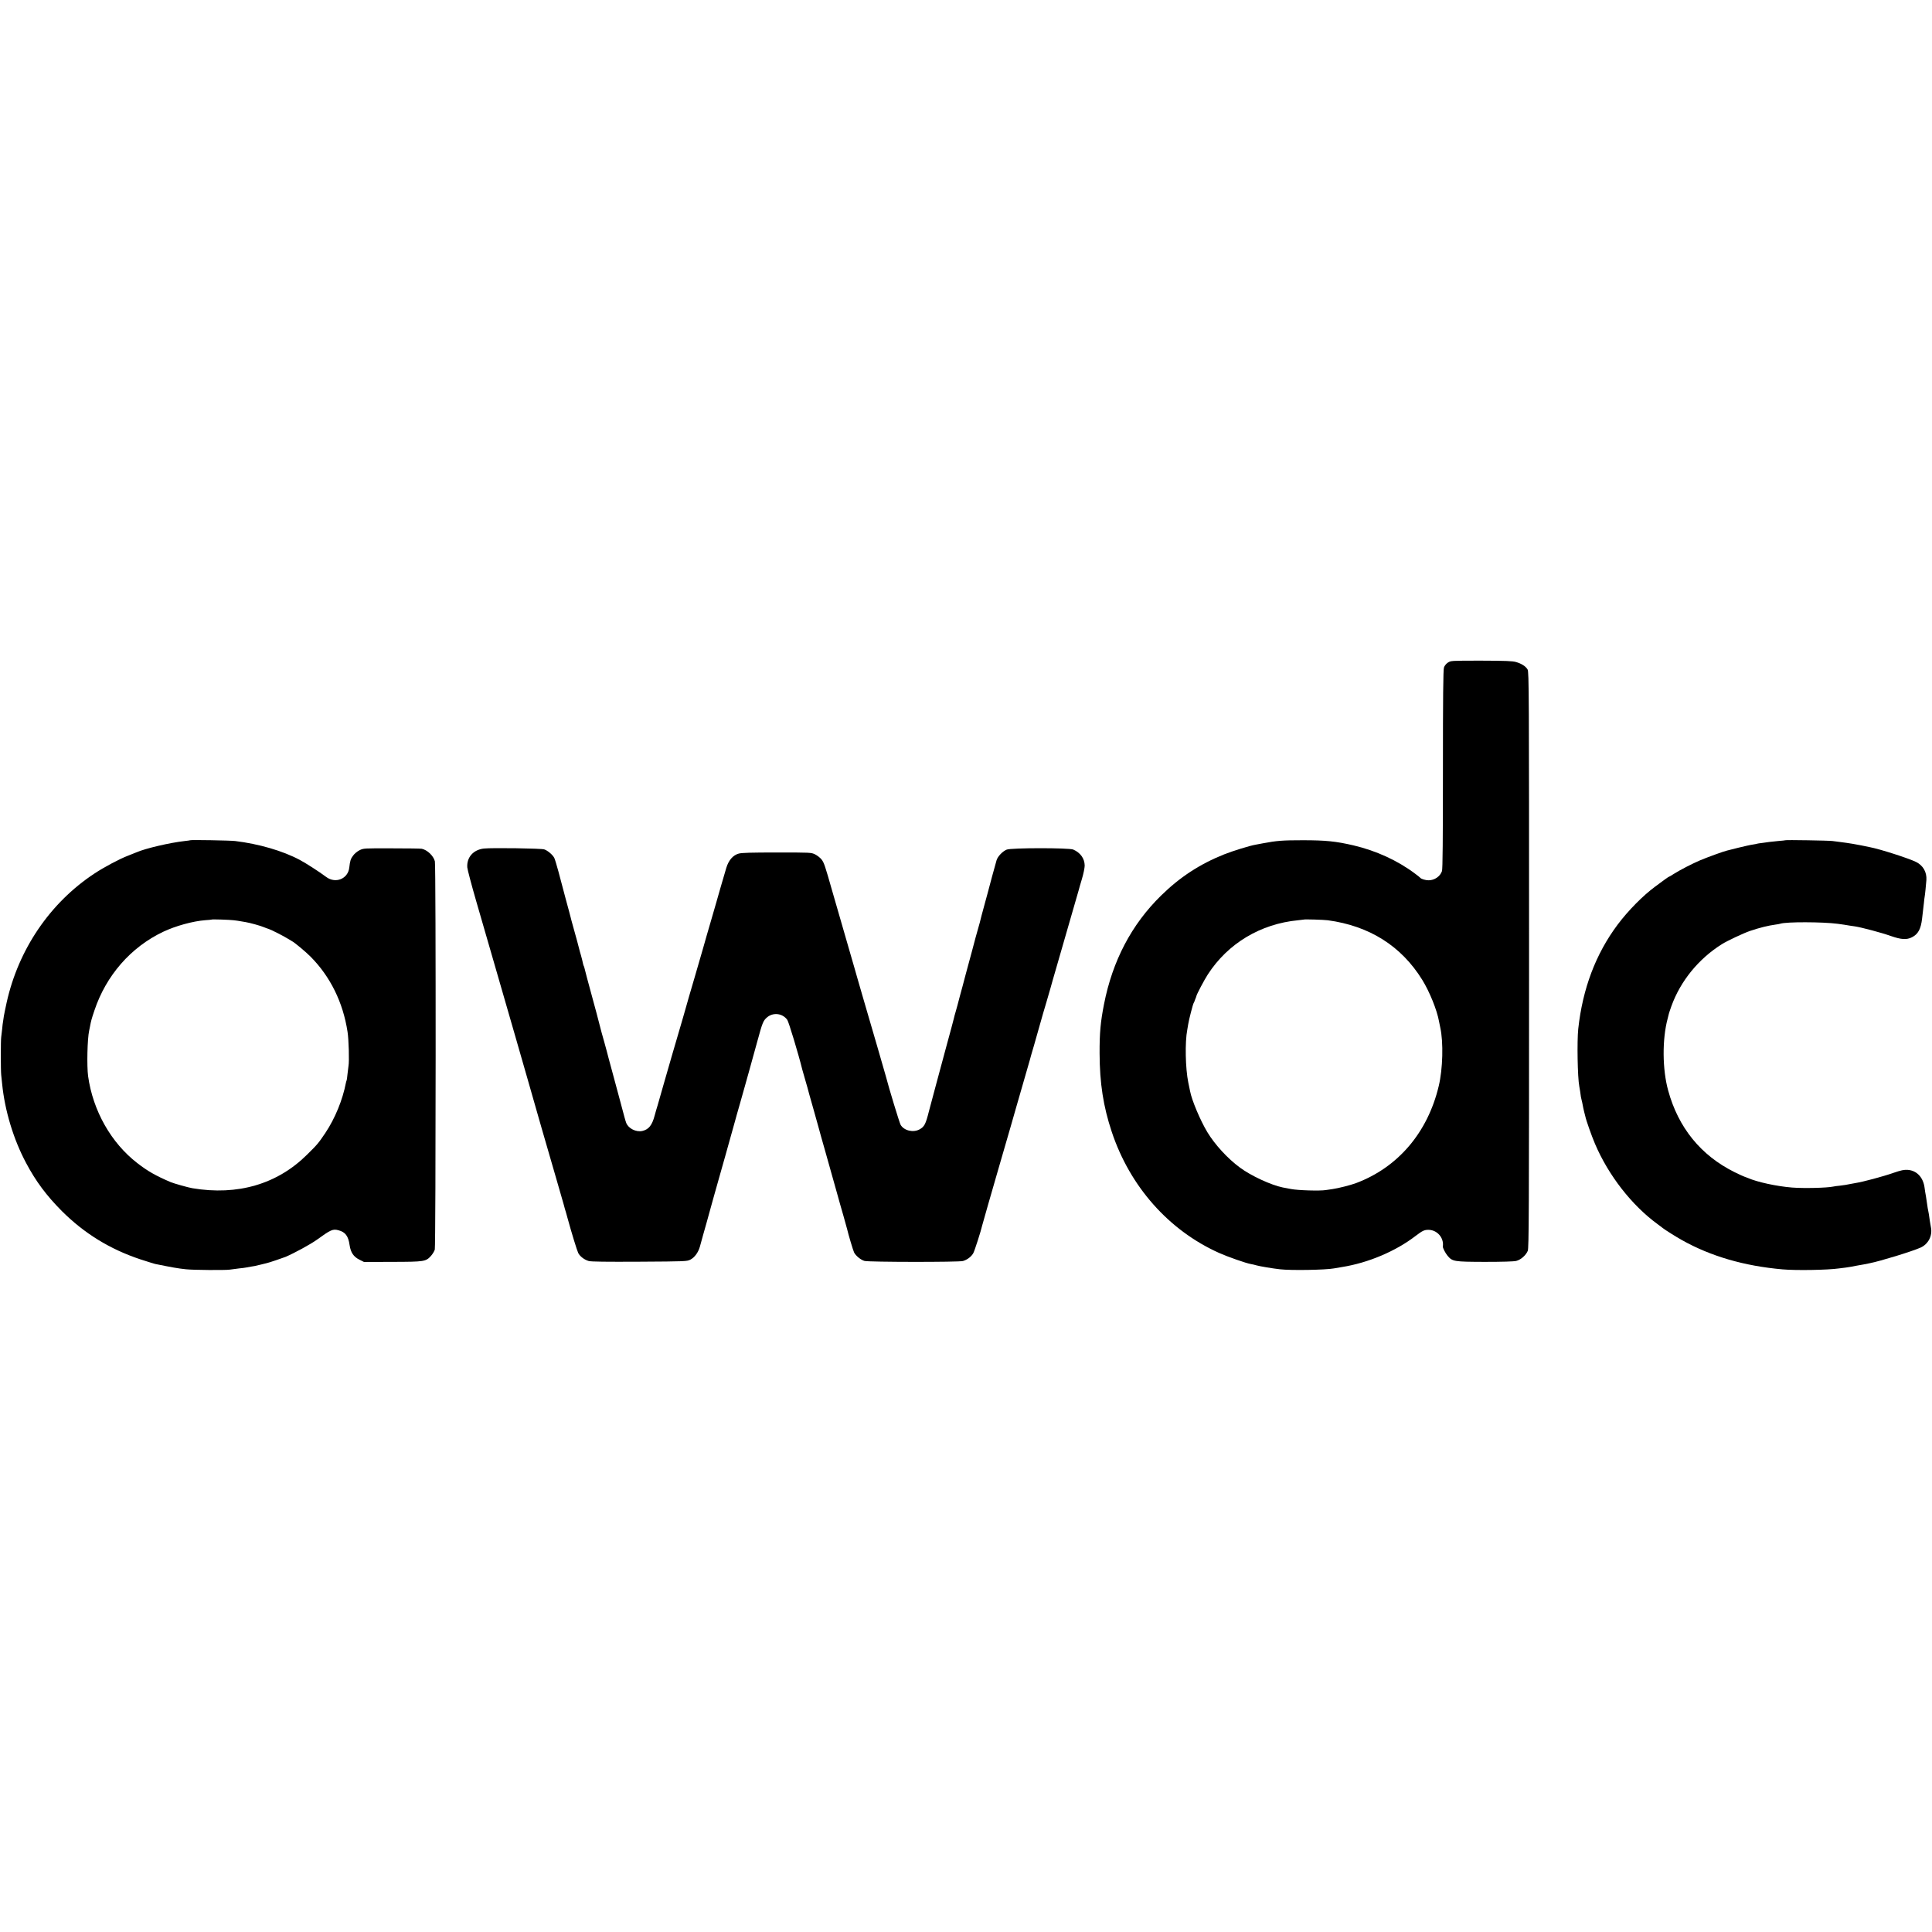
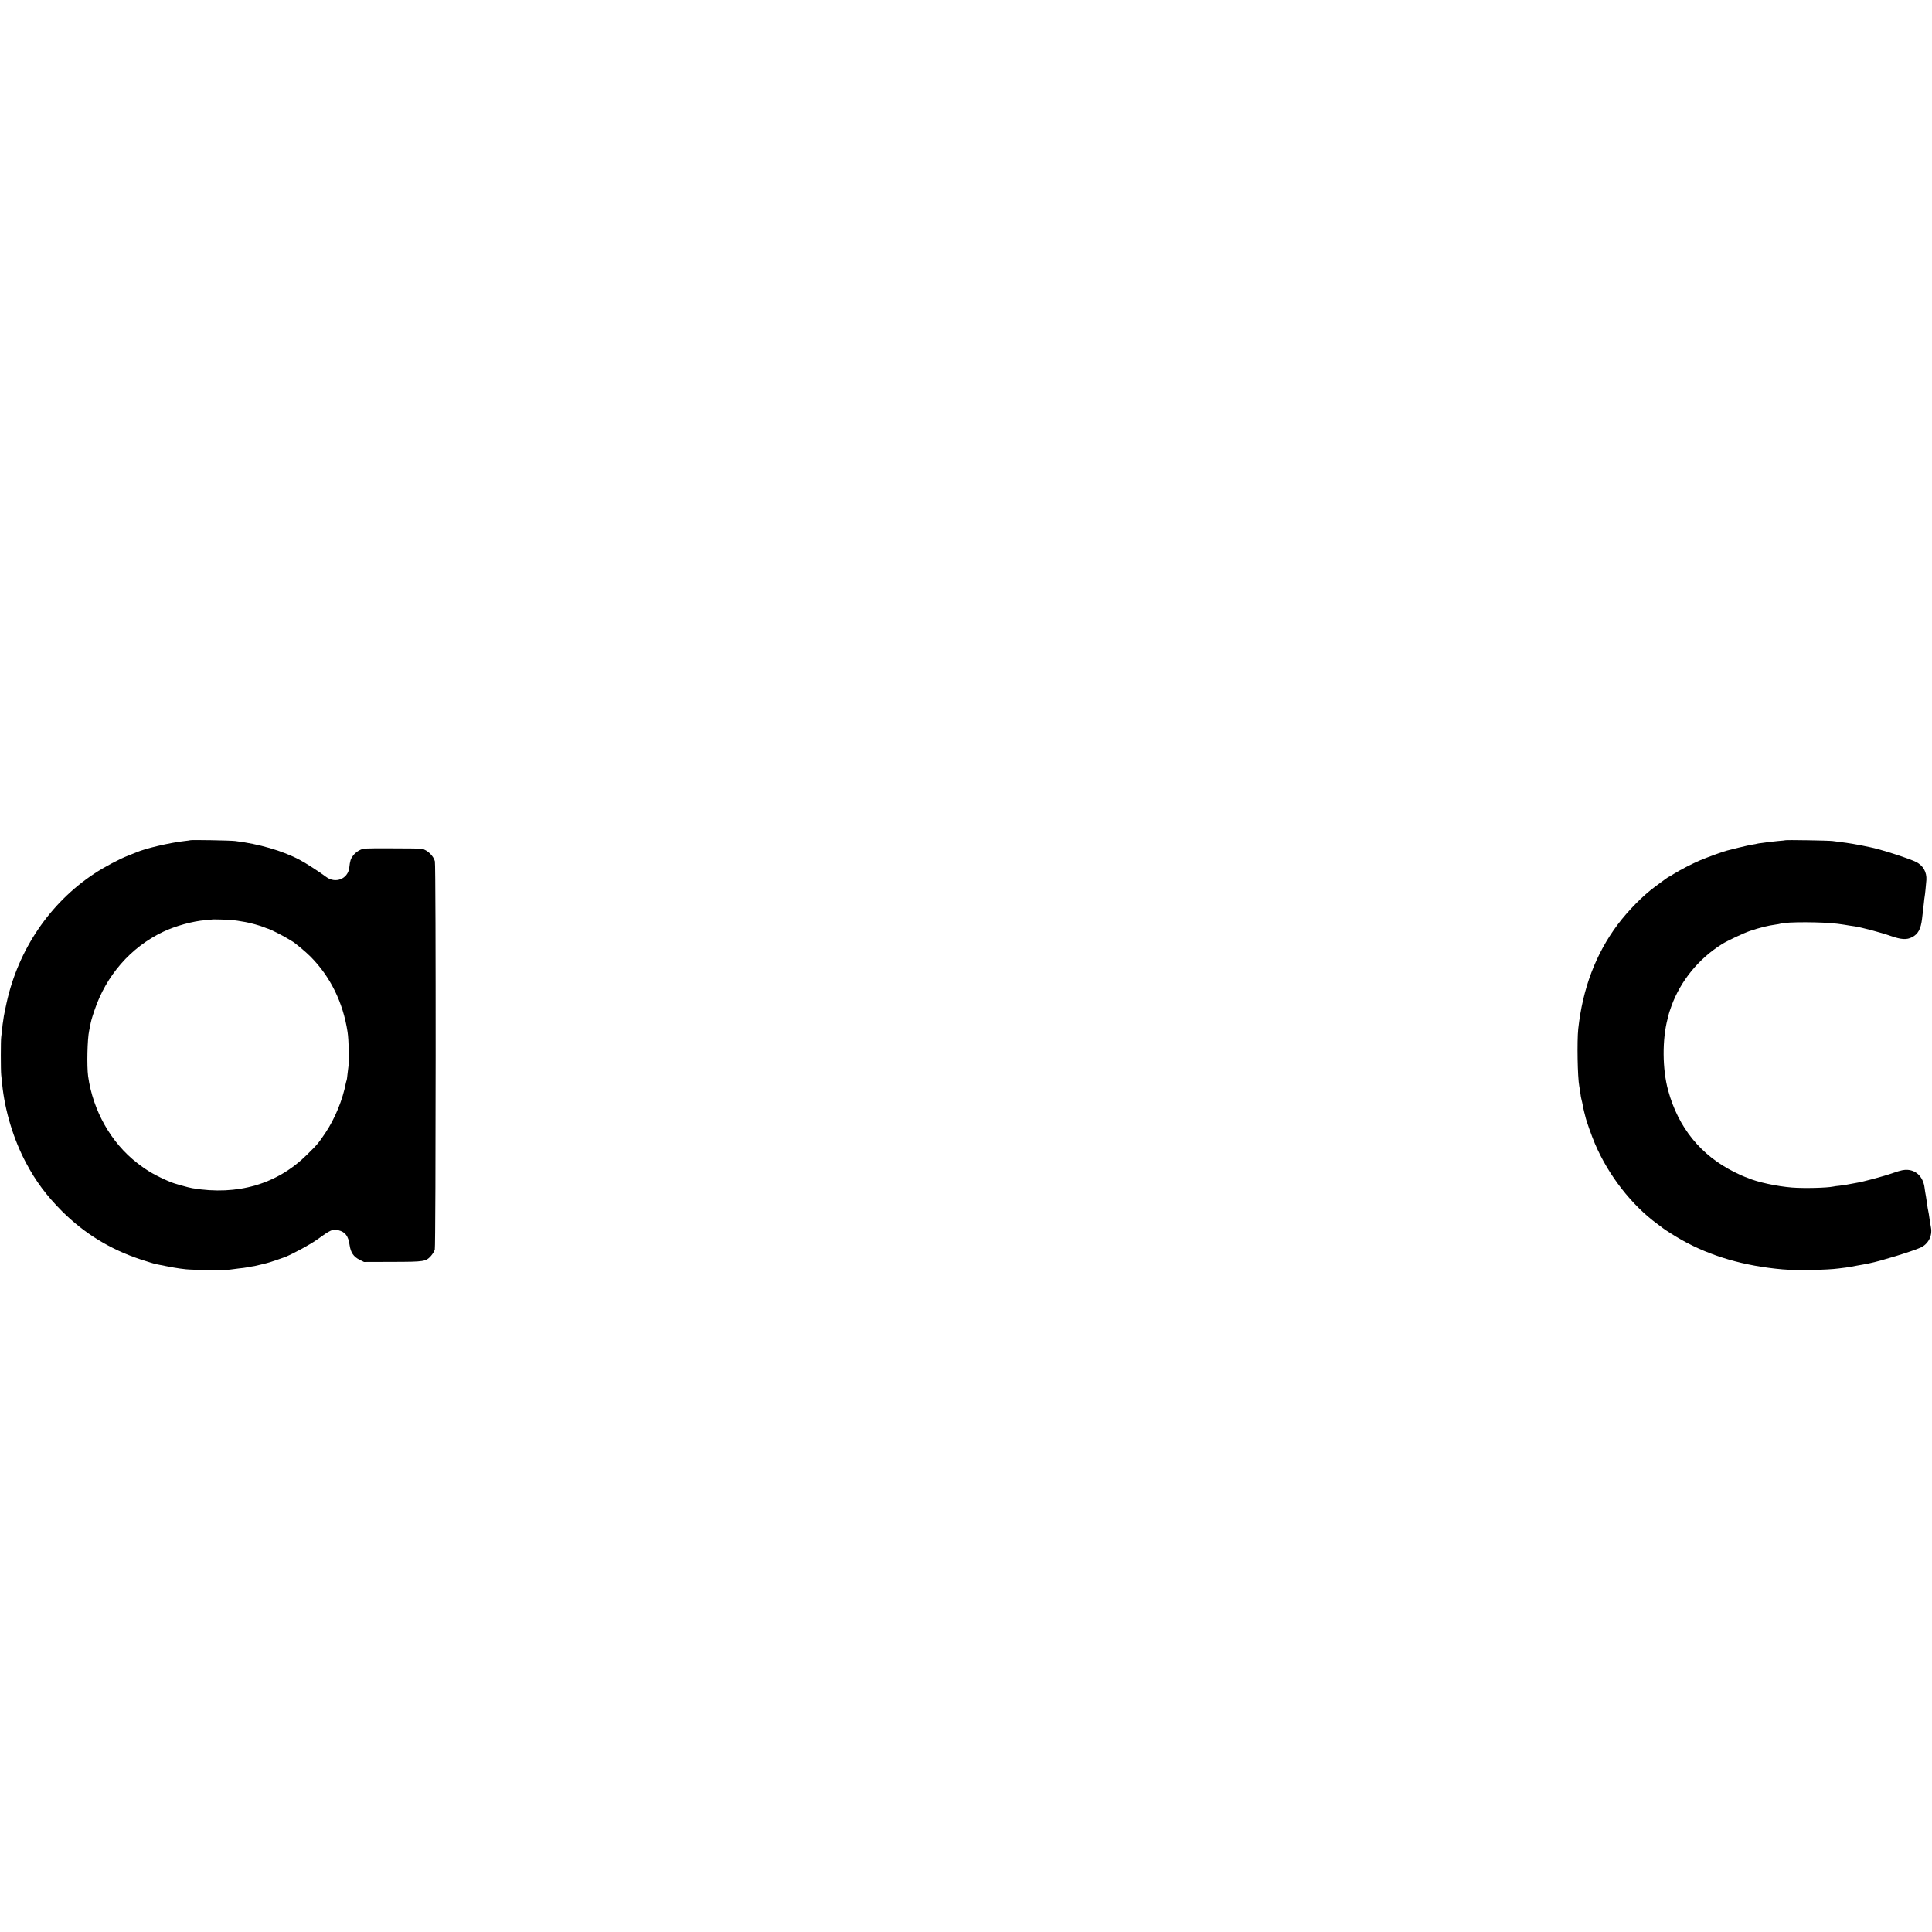
<svg xmlns="http://www.w3.org/2000/svg" version="1.0" width="2243pt" height="2243pt" viewBox="0 0 2243 2243" preserveAspectRatio="xMidYMid meet">
  <g transform="translate(0,2243) scale(0.1,-0.1)" fill="#000000" stroke="none">
-     <path d="M16809 14737 c-20 -13 -39 -37 -45 -57 -9 -25 -12 -355 -12 -1182 0 -819 -3 -1156 -11 -1181 -21 -62 -86 -107 -156 -107 -34 0 -85 15 -95 28 -3 4 -30 26 -60 48 -203 153 -452 267 -715 329 -206 48 -324 60 -590 60 -234 0 -302 -5 -465 -36 -30 -6 -68 -13 -85 -16 -65 -11 -265 -73 -363 -112 -281 -112 -514 -264 -732 -478 -343 -336 -564 -757 -663 -1263 -40 -204 -52 -331 -51 -570 1 -344 43 -616 141 -910 212 -637 664 -1146 1248 -1407 98 -44 312 -119 366 -128 19 -3 48 -10 64 -15 38 -11 191 -37 275 -46 128 -15 527 -8 626 10 10 2 53 9 94 16 303 48 623 183 853 360 82 62 101 71 148 72 103 1 185 -92 170 -194 -2 -15 30 -78 55 -107 56 -67 73 -70 431 -71 207 0 338 4 366 11 53 13 112 65 134 117 13 32 15 418 15 3378 0 3102 -1 3345 -17 3371 -21 37 -69 68 -134 87 -42 12 -118 15 -404 16 -353 0 -353 0 -388 -23z m-1394 -2991 c483 -65 854 -299 1097 -692 85 -137 171 -351 194 -479 3 -16 10 -50 15 -74 38 -171 30 -482 -18 -681 -128 -538 -472 -942 -958 -1125 -67 -25 -206 -60 -275 -70 -25 -3 -58 -8 -75 -11 -70 -12 -328 -4 -408 12 -12 2 -33 6 -47 9 -14 3 -35 7 -48 9 -136 28 -368 135 -497 231 -143 105 -291 267 -378 411 -82 136 -181 372 -200 474 -3 14 -12 59 -21 101 -34 166 -40 471 -12 614 2 11 7 40 11 65 8 52 54 230 63 245 4 6 7 12 8 15 0 3 6 18 12 33 7 16 12 30 12 33 0 14 92 189 132 250 233 361 612 588 1048 630 36 4 66 7 67 8 6 5 233 -2 278 -8z" />
    <path d="M2208 12675 c-2 -1 -30 -6 -63 -9 -172 -19 -458 -86 -560 -131 -16 -7 -61 -25 -98 -39 -100 -38 -280 -134 -393 -209 -514 -340 -880 -879 -1017 -1497 -14 -63 -28 -133 -32 -155 -3 -23 -7 -50 -9 -62 -3 -12 -8 -53 -11 -90 -4 -37 -9 -79 -11 -93 -6 -35 -6 -385 0 -440 3 -25 8 -72 11 -105 31 -310 132 -643 277 -915 114 -215 237 -380 417 -561 260 -259 559 -443 912 -560 80 -26 157 -50 170 -53 192 -39 262 -52 359 -62 84 -9 455 -12 508 -4 26 4 74 10 107 14 33 3 71 8 85 11 14 3 39 7 55 10 32 4 45 7 115 24 25 7 56 14 69 17 24 5 181 58 216 72 105 45 288 145 364 199 160 116 185 128 251 110 80 -21 114 -67 129 -173 13 -86 46 -135 115 -169 l52 -26 331 1 c372 1 387 3 448 71 18 21 38 53 43 72 12 44 14 4459 1 4507 -16 64 -87 132 -152 146 -12 3 -169 5 -349 5 -324 1 -327 1 -374 -22 -26 -13 -60 -41 -75 -63 -28 -37 -35 -59 -44 -139 -15 -131 -160 -189 -268 -108 -83 62 -234 159 -307 198 -199 106 -477 186 -750 219 -56 7 -516 15 -522 9z m507 -929 c28 -3 61 -8 75 -11 14 -3 41 -7 60 -10 50 -8 180 -44 215 -60 17 -7 41 -16 55 -20 29 -9 182 -87 225 -115 17 -11 37 -23 45 -27 25 -11 162 -125 215 -179 230 -232 378 -532 430 -874 14 -86 21 -347 11 -395 -2 -11 -7 -51 -11 -90 -4 -38 -8 -72 -10 -76 -2 -3 -6 -16 -9 -30 -38 -198 -126 -413 -238 -581 -80 -119 -91 -133 -214 -254 -345 -342 -806 -477 -1330 -389 -45 7 -218 56 -253 71 -175 75 -266 127 -386 220 -305 235 -516 609 -572 1009 -16 119 -9 434 12 529 3 12 7 33 10 49 12 64 17 84 51 185 136 407 422 735 798 914 143 68 345 124 491 135 39 2 71 6 72 7 5 5 211 -2 258 -8z" />
    <path d="M20728 12675 c-1 -1 -40 -6 -85 -9 -45 -4 -91 -9 -103 -11 -12 -2 -48 -7 -79 -11 -31 -3 -58 -8 -61 -9 -3 -2 -26 -6 -50 -10 -25 -3 -99 -20 -165 -36 -66 -17 -127 -32 -135 -34 -35 -7 -231 -79 -310 -112 -100 -43 -233 -112 -308 -159 -29 -19 -55 -34 -58 -34 -4 0 -53 -35 -109 -77 -6 -5 -28 -21 -50 -37 -140 -103 -312 -277 -435 -441 -254 -340 -406 -742 -457 -1210 -15 -143 -8 -563 12 -666 5 -27 16 -94 19 -124 2 -11 6 -29 9 -40 3 -11 9 -36 12 -55 3 -19 11 -53 16 -75 6 -22 12 -47 14 -55 9 -46 74 -229 112 -318 156 -367 427 -715 727 -934 28 -21 56 -41 61 -46 22 -18 153 -101 220 -138 336 -189 725 -302 1170 -341 158 -14 520 -8 655 11 14 2 50 6 80 10 30 4 62 9 70 11 8 2 31 7 50 10 19 3 58 10 85 15 28 6 59 12 70 14 124 24 491 137 591 181 90 40 141 137 122 234 -5 25 -10 60 -13 76 -8 60 -16 110 -20 125 -2 8 -7 35 -10 60 -3 25 -10 70 -15 100 -6 30 -13 75 -16 100 -15 120 -90 200 -194 208 -45 3 -76 -3 -172 -36 -113 -40 -353 -104 -432 -116 -21 -4 -48 -8 -60 -11 -40 -9 -81 -15 -131 -21 -27 -2 -60 -7 -73 -10 -72 -15 -336 -22 -477 -11 -176 14 -404 63 -515 112 -3 2 -16 6 -30 11 -14 4 -70 30 -125 57 -389 194 -650 515 -768 947 -68 246 -70 595 -6 834 6 23 12 48 14 56 2 8 15 49 30 90 106 292 315 548 585 718 62 39 253 129 330 155 111 37 206 61 295 73 22 3 46 7 54 10 68 23 488 22 666 -1 45 -6 114 -16 138 -21 12 -2 39 -6 62 -9 74 -11 309 -73 415 -111 123 -43 186 -47 248 -15 71 36 103 95 117 216 12 96 14 120 21 180 3 33 7 67 9 75 5 26 15 132 20 193 6 92 -38 169 -120 210 -85 42 -420 150 -538 172 -12 3 -56 11 -97 20 -84 16 -130 24 -175 30 -16 2 -50 7 -75 10 -25 4 -63 9 -85 11 -46 6 -542 14 -547 9z" />
-     <path d="M5620 12579 c-124 -13 -203 -102 -195 -219 2 -25 48 -200 103 -390 55 -190 148 -511 207 -715 59 -203 170 -588 247 -855 77 -267 143 -498 148 -515 11 -42 299 -1044 311 -1080 9 -29 60 -206 101 -350 10 -38 23 -85 29 -102 5 -18 13 -48 18 -65 49 -179 111 -379 124 -405 21 -40 70 -78 122 -93 29 -8 197 -10 590 -8 535 3 551 4 590 24 49 25 91 83 110 149 7 28 25 93 40 145 15 52 33 118 41 145 8 28 16 58 19 69 3 15 106 381 160 571 8 28 23 82 34 120 83 294 113 402 116 415 2 8 26 96 55 195 28 99 53 187 55 195 2 8 27 98 56 200 43 156 75 271 94 340 56 206 66 230 108 267 72 63 182 50 237 -27 17 -24 129 -394 175 -580 2 -8 11 -40 20 -70 32 -110 56 -195 60 -214 2 -10 25 -91 51 -180 25 -89 52 -183 59 -211 7 -27 38 -140 70 -250 44 -156 129 -457 149 -530 21 -78 34 -121 68 -240 22 -77 41 -147 43 -155 13 -58 70 -250 81 -271 20 -39 79 -87 121 -98 50 -14 1095 -15 1142 -1 50 14 97 50 120 90 16 28 89 256 106 330 2 8 33 116 68 240 36 124 93 322 127 440 34 118 93 323 132 455 38 132 71 247 73 255 2 8 36 125 75 260 39 135 73 252 75 260 1 8 24 87 50 175 40 138 73 254 105 370 5 17 23 77 40 135 17 58 38 128 45 155 7 28 39 138 70 245 95 327 256 884 260 901 1 8 18 64 36 125 18 60 32 130 32 155 -1 82 -50 150 -133 186 -50 21 -722 21 -773 -1 -48 -20 -104 -79 -117 -123 -11 -36 -97 -351 -104 -383 -2 -8 -14 -51 -26 -95 -37 -135 -62 -229 -65 -246 -2 -9 -13 -49 -25 -89 -12 -40 -23 -80 -25 -89 -2 -9 -20 -77 -40 -151 -49 -181 -106 -391 -110 -410 -2 -8 -15 -58 -30 -110 -14 -52 -28 -103 -30 -114 -2 -10 -12 -44 -21 -75 -9 -31 -18 -63 -19 -71 -3 -14 -43 -164 -94 -350 -39 -145 -193 -715 -196 -730 -38 -151 -53 -180 -108 -211 -74 -41 -181 -16 -221 52 -13 22 -137 429 -171 562 -3 9 -7 25 -10 35 -2 9 -43 150 -90 312 -48 162 -89 304 -92 315 -3 11 -35 119 -70 240 -35 121 -66 227 -68 235 -2 8 -20 71 -40 140 -20 69 -39 134 -42 145 -8 29 -99 345 -127 440 -13 44 -50 170 -81 280 -90 317 -98 338 -127 377 -16 20 -49 46 -75 59 -45 22 -52 22 -443 22 -294 0 -410 -3 -444 -13 -66 -18 -117 -77 -144 -166 -26 -86 -112 -384 -117 -404 -2 -8 -27 -94 -55 -190 -44 -149 -77 -266 -95 -330 -2 -8 -47 -163 -100 -345 -54 -181 -98 -337 -100 -345 -2 -8 -22 -76 -43 -150 -41 -137 -211 -723 -218 -750 -7 -26 -55 -192 -70 -245 -9 -27 -24 -80 -34 -117 -30 -113 -69 -161 -143 -178 -73 -16 -162 29 -187 94 -10 27 -20 64 -79 286 -16 58 -45 168 -66 245 -56 205 -75 278 -79 295 -2 8 -16 58 -30 110 -15 52 -29 102 -31 110 -2 8 -15 60 -30 115 -14 55 -28 107 -30 115 -11 43 -88 328 -111 410 -14 52 -27 103 -29 113 -2 9 -6 21 -9 25 -3 5 -7 21 -10 36 -3 15 -12 53 -21 84 -10 31 -18 64 -20 72 -3 16 -40 152 -76 280 -12 41 -22 82 -24 90 -2 8 -26 101 -55 205 -28 105 -67 251 -86 324 -20 74 -42 147 -49 161 -19 37 -77 86 -117 99 -36 12 -604 20 -698 10z" />
  </g>
</svg>